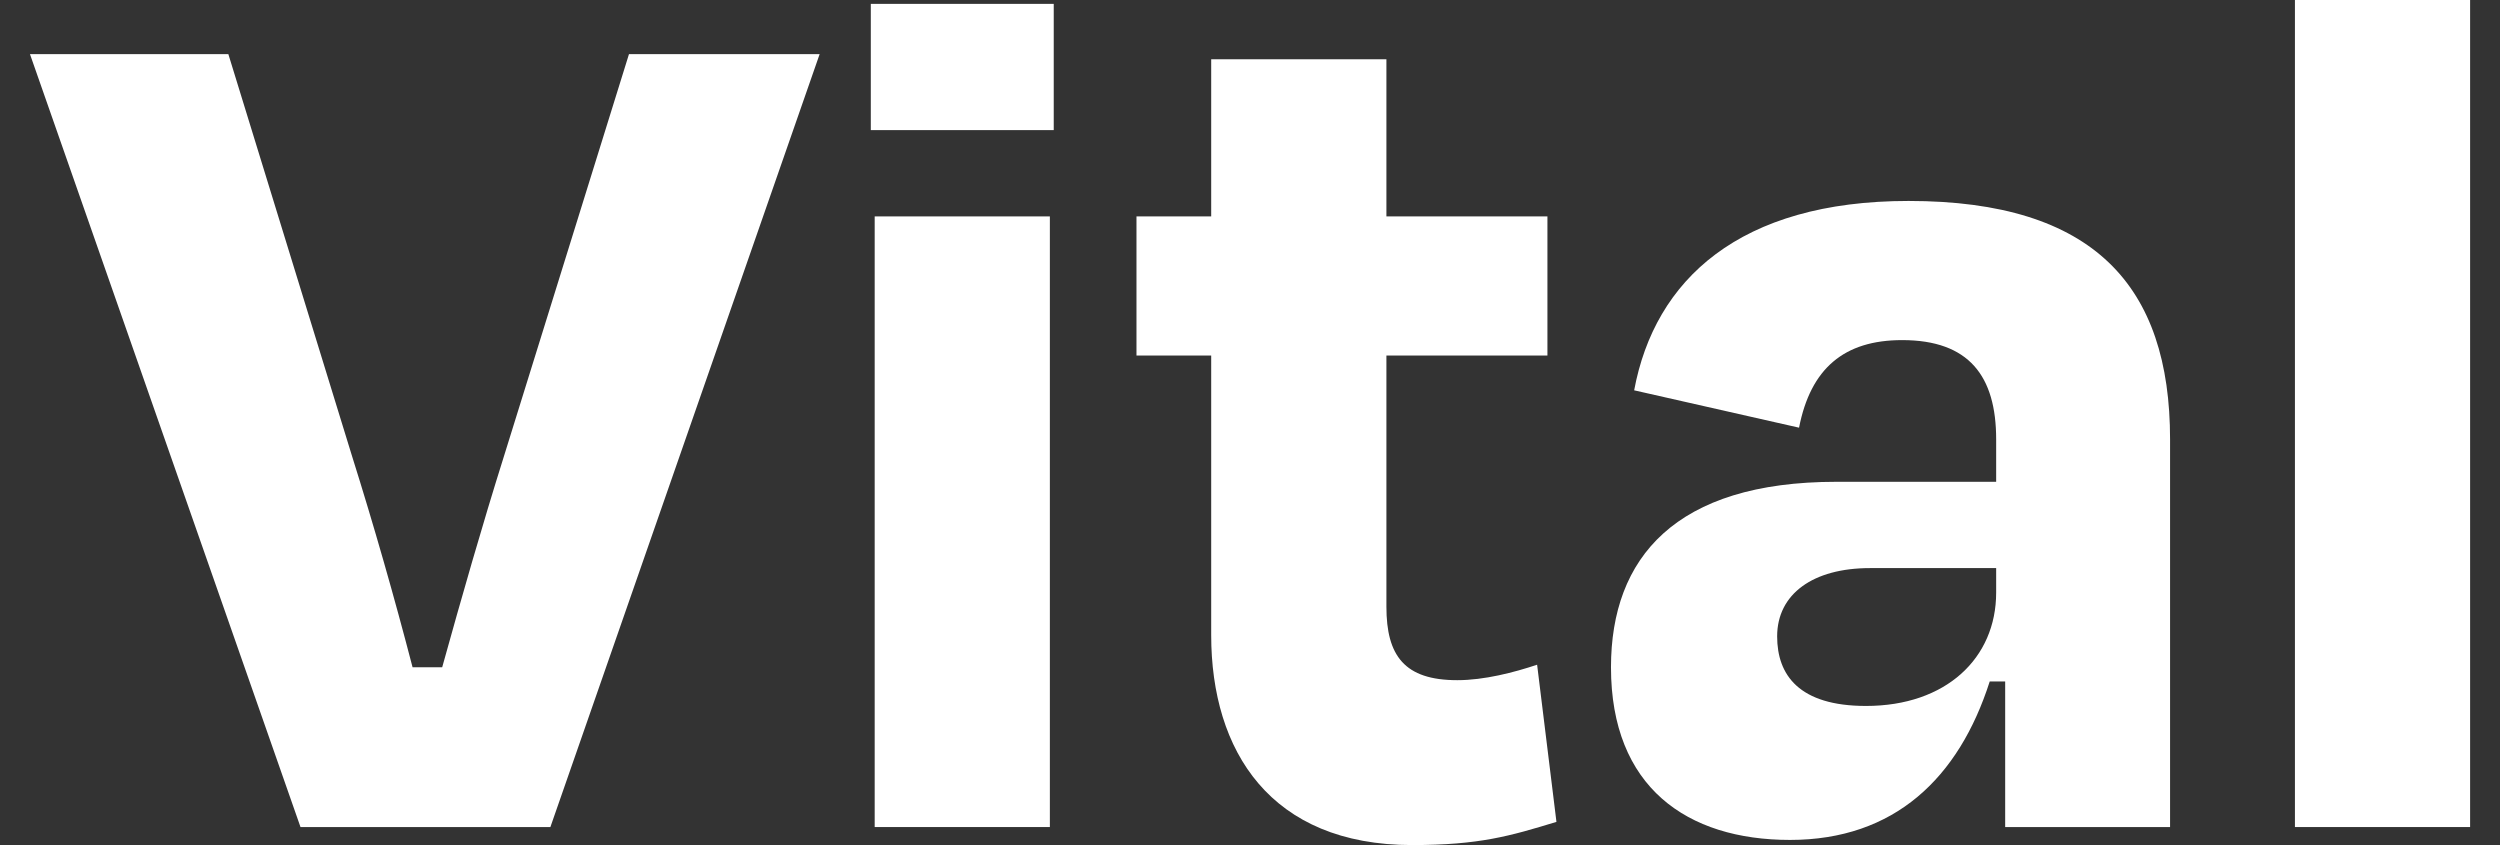
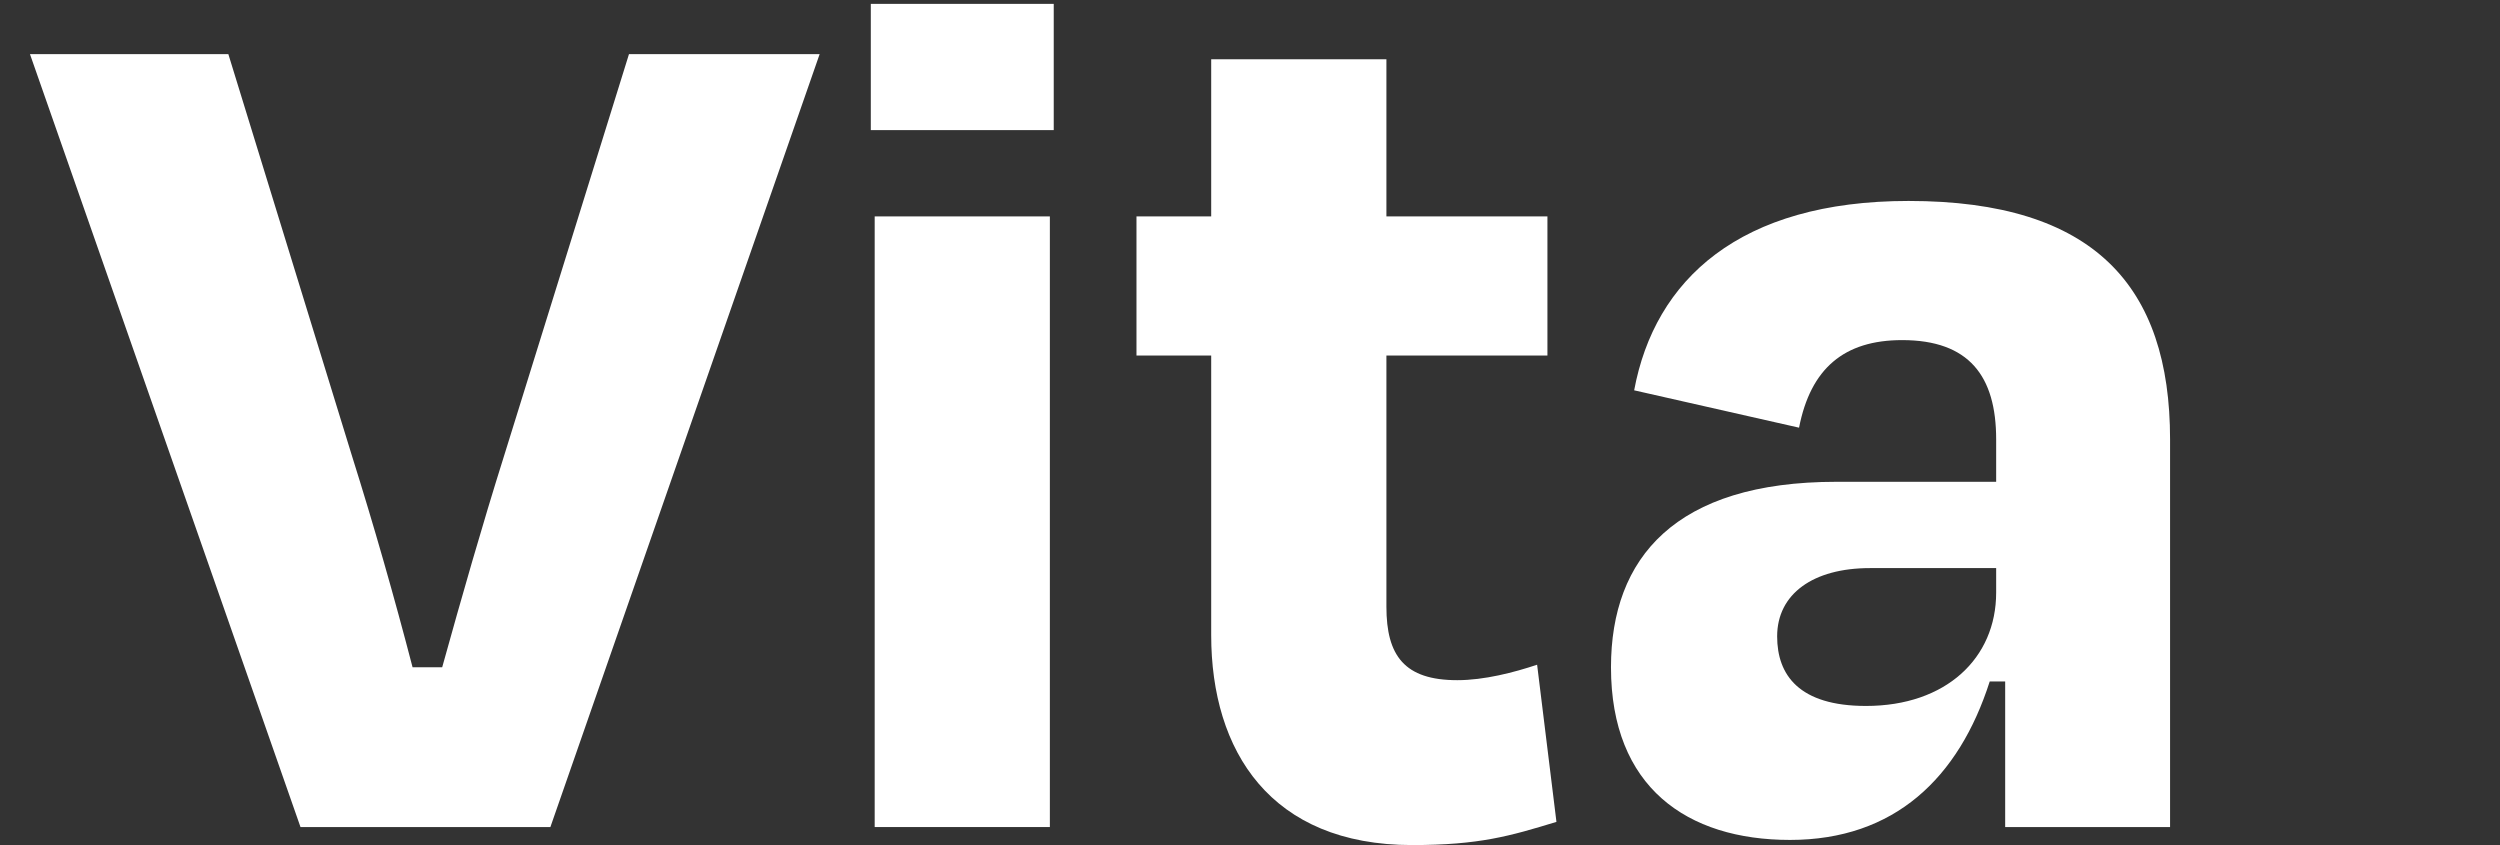
<svg xmlns="http://www.w3.org/2000/svg" width="71" height="24" viewBox="0 0 71 24" fill="none">
  <rect x="0" y="0" width="71" height="24" fill="#333333" stroke="none" />
  <path d="M15.631 23.488H8.534L0.851 1.537H6.485L9.997 12.951C10.619 14.927 11.204 16.976 11.717 18.951H12.558C13.107 16.976 13.692 14.927 14.314 12.951L17.863 1.537H23.278L15.631 23.488Z" fill="white" />
  <path d="M29.926 3.695H24.731V0.11H29.926V3.695ZM29.816 23.488H24.841V6.146H29.816V23.488Z" fill="white" />
  <path d="M34.398 18.037V10.098H32.276V6.146H34.398V1.683H39.374V6.146H43.947V10.098H39.374V17.232C39.374 18.622 39.886 19.317 41.386 19.317C42.154 19.317 42.996 19.098 43.654 18.878L44.203 23.341C42.886 23.744 42.008 24 40.105 24C36.081 24 34.398 21.329 34.398 18.037Z" fill="white" />
  <path d="M52.995 20.049C55.264 20.049 56.691 18.695 56.691 16.829V16.134H53.105C51.495 16.134 50.471 16.866 50.471 18.073C50.471 19.171 51.093 20.049 52.995 20.049ZM56.947 23.488V19.354H56.508C55.63 22.098 53.8 23.854 50.837 23.854C47.91 23.854 45.752 22.354 45.752 18.951C45.752 15.841 47.581 13.683 52.154 13.683H56.691V12.476C56.691 10.683 55.922 9.659 54.02 9.659C52.374 9.659 51.422 10.463 51.093 12.146L46.41 11.085C46.995 7.939 49.41 5.707 54.203 5.707C59.471 5.707 61.63 8.122 61.63 12.476V23.488H56.947Z" fill="white" />
-   <path d="M70.151 0V23.488H65.176V0H70.151Z" fill="white" />
</svg>